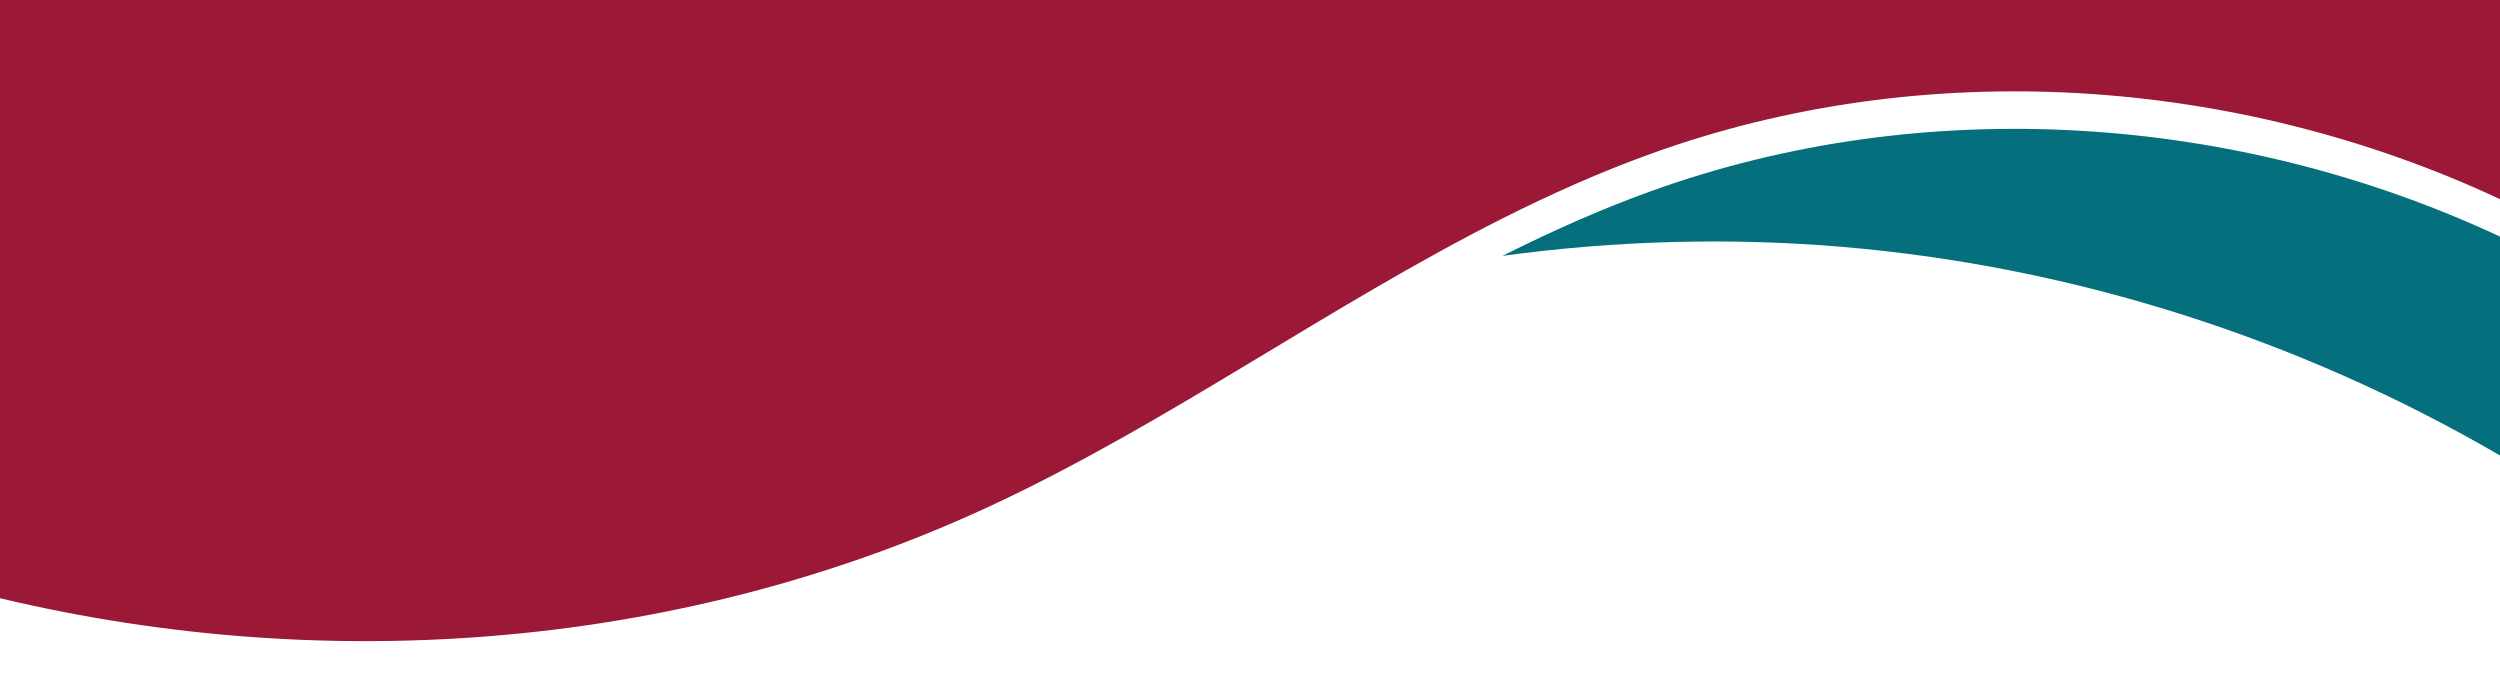
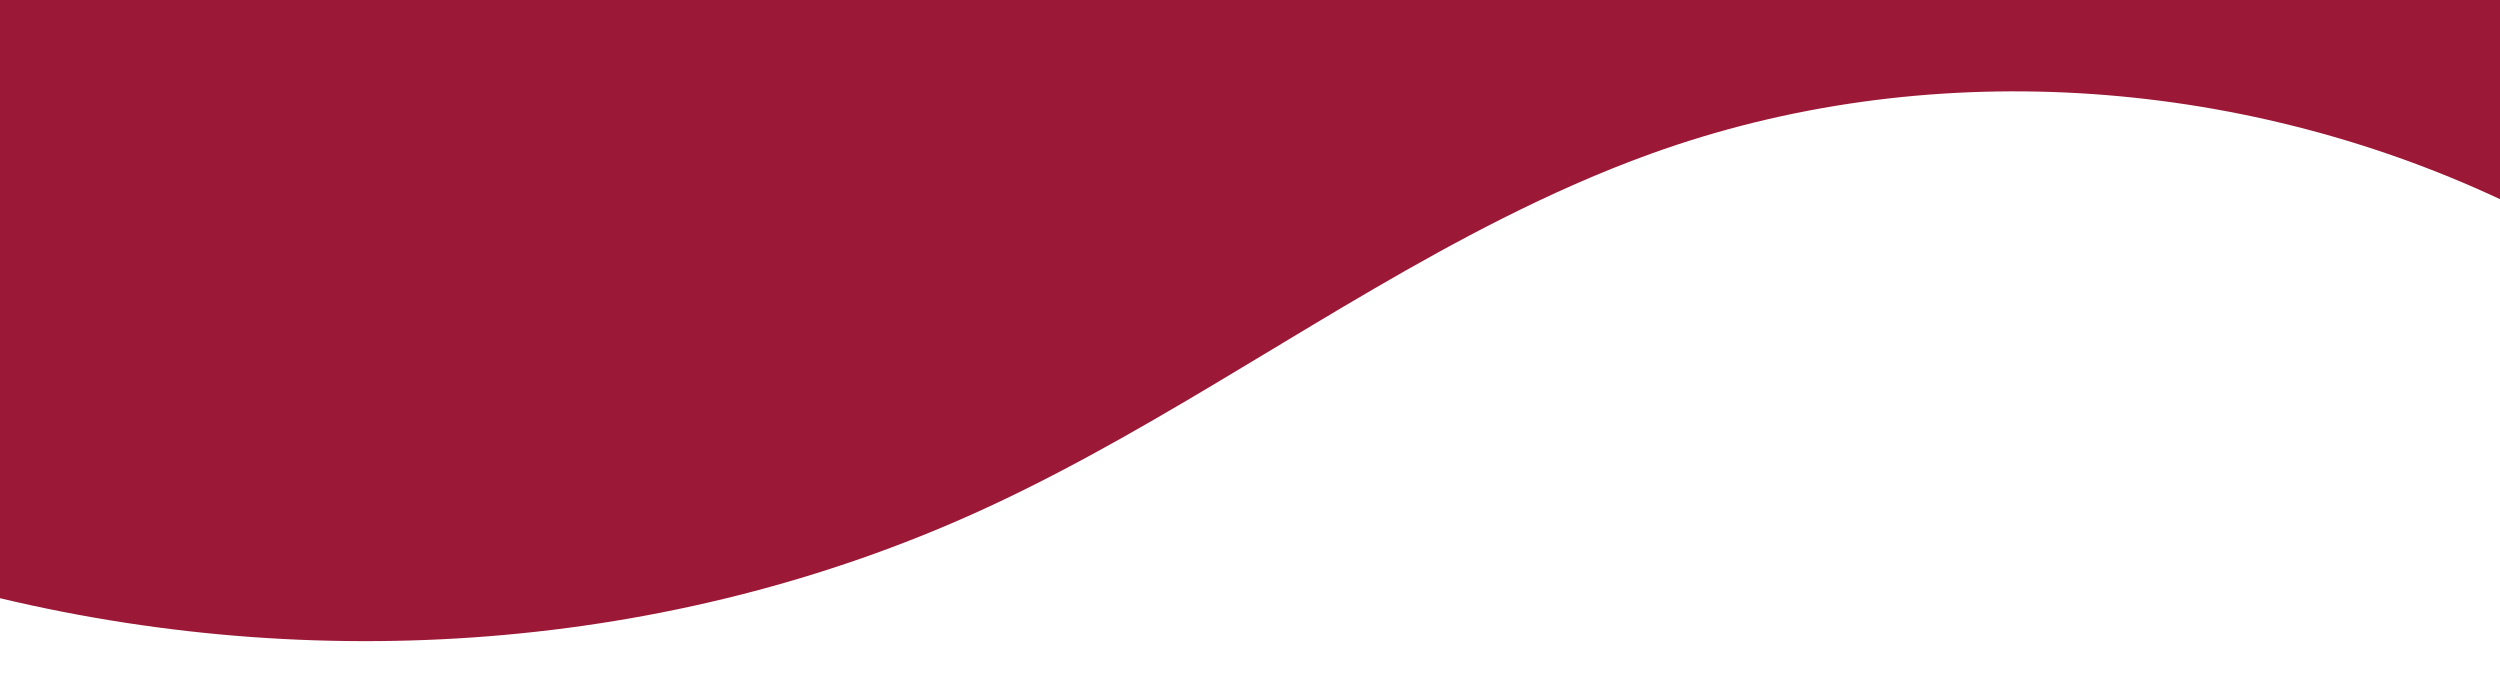
<svg xmlns="http://www.w3.org/2000/svg" fill="#000000" height="565.8" preserveAspectRatio="xMidYMid meet" version="1" viewBox="-45.0 -11.5 2090.0 565.8" width="2090" zoomAndPan="magnify">
  <g>
    <g id="change1_1">
      <path d="M2045-11.5V155c-220.2-102.9-481.2-120.7-710.3-37.8c-42.4,15.3-83.4,33.7-123.6,53.9 c-144.9,73-278.5,170.4-426,239.4C528.2,530.7,230.6,554.3-45,488.6V-11.5H2045z" fill="#9b1837" />
    </g>
    <g id="change2_1">
-       <path d="M2045,186.3v183c-167.5-97.6-356.6-158.1-549.8-174.4c-94.6-8-190-5.3-284.1,7.5 c40.2-20.2,81.2-38.6,123.6-53.9C1563.8,65.7,1824.8,83.4,2045,186.3z" fill="#066f7d" />
-     </g>
+       </g>
  </g>
</svg>